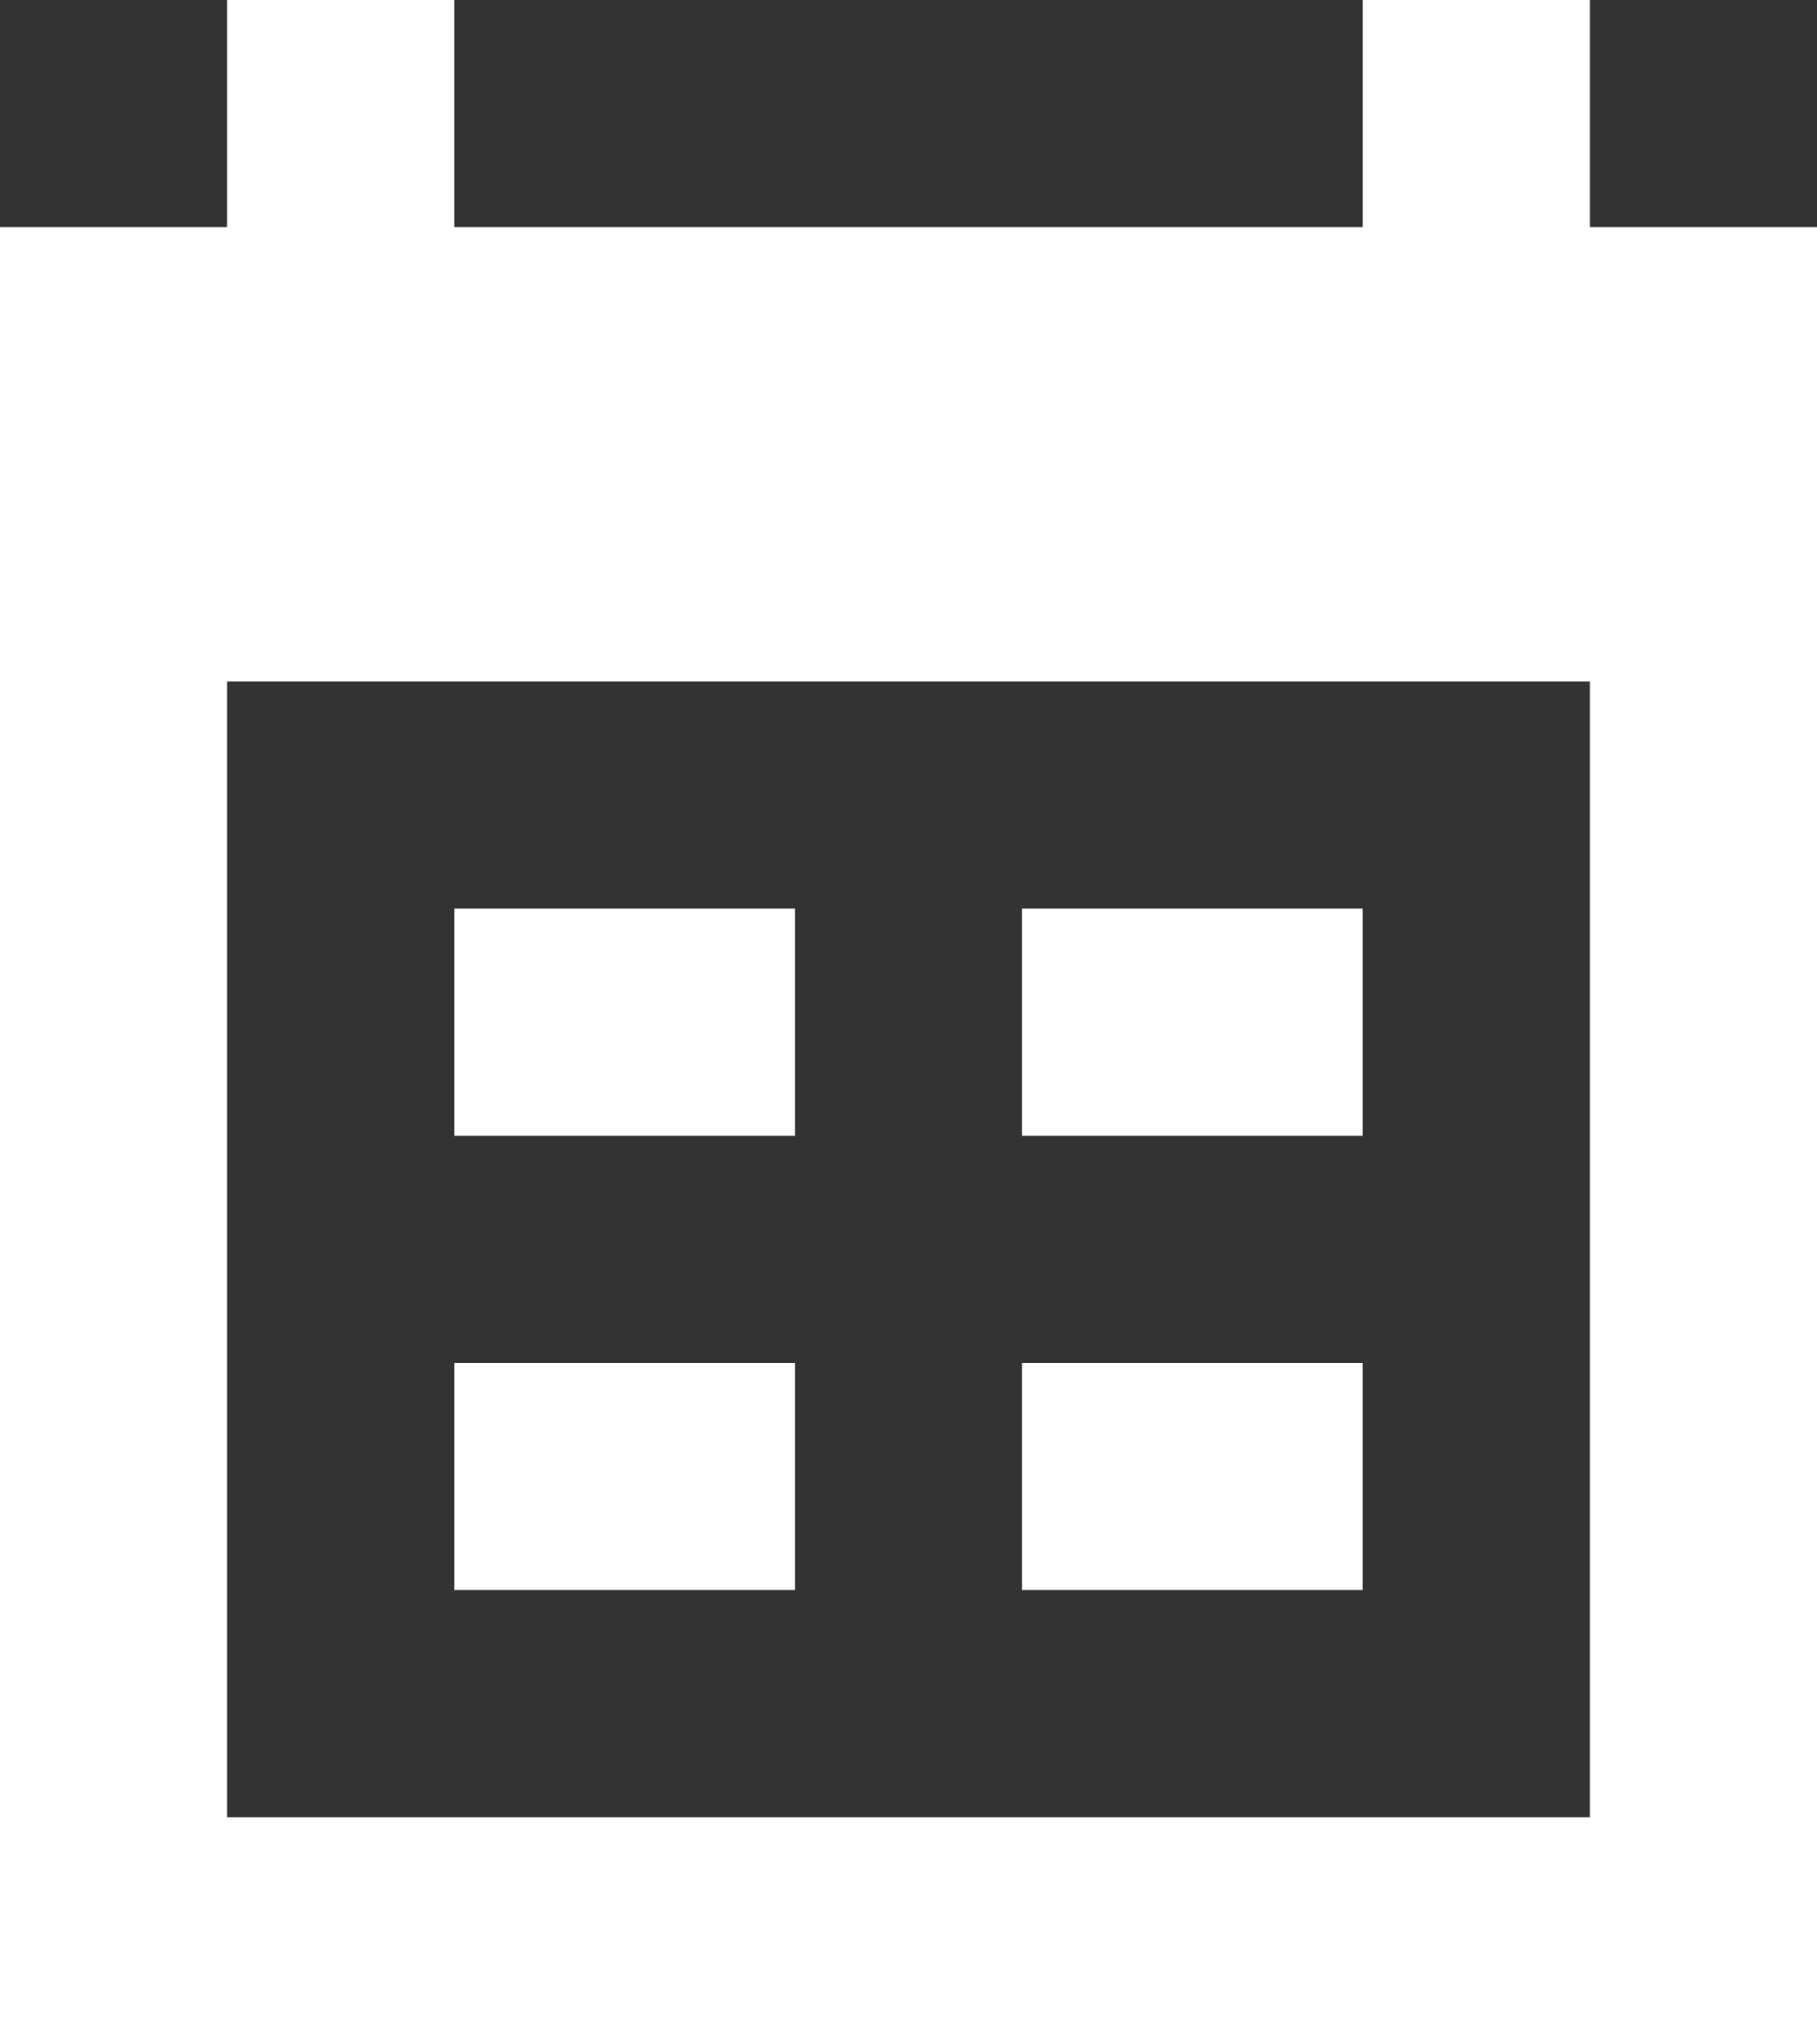
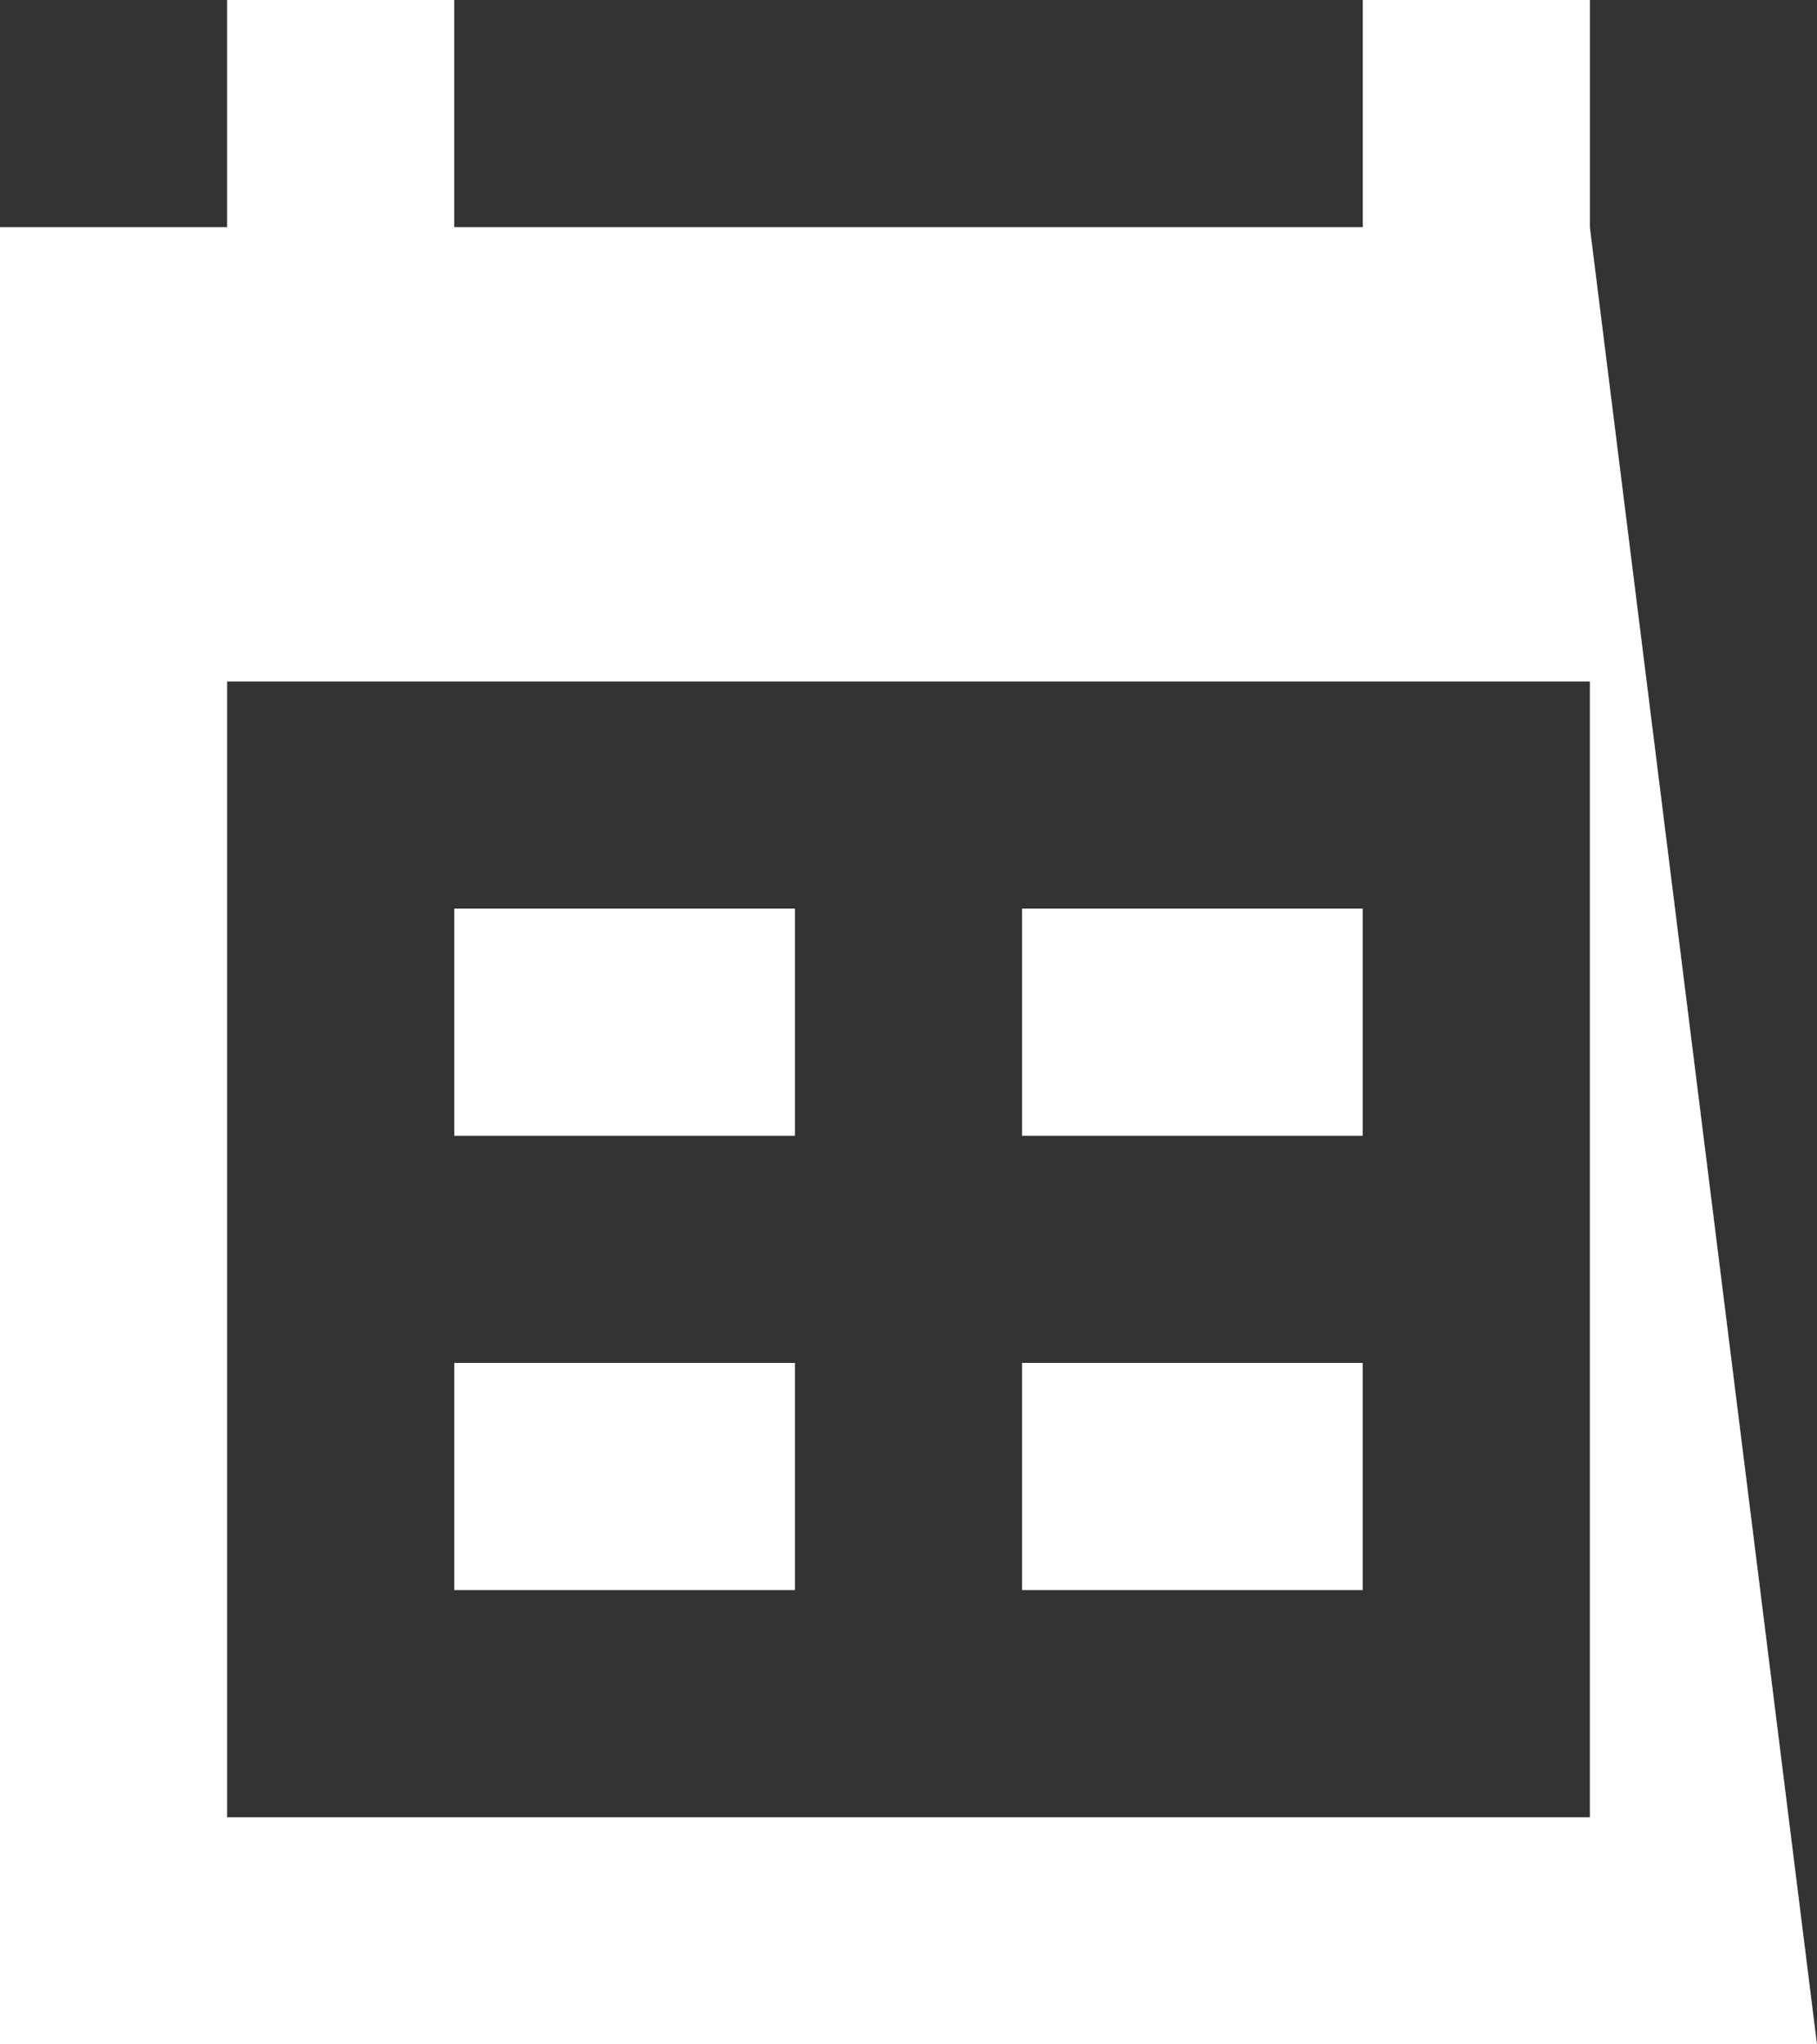
<svg xmlns="http://www.w3.org/2000/svg" width="16px" height="18px" viewBox="0 0 16 18" version="1.1">
  <rect x="0" y="0" width="16" height="18" fill="#333333" stroke="none" />
  <title>Calendar</title>
  <desc>Created with Sketch.</desc>
  <defs />
  <g id="calendar" stroke="none" stroke-width="1" fill="none" fill-rule="evenodd" transform="translate(-565, -433)">
-     <path d="M567,449 L579,449 L579,439 L567,439 L567,449 Z M579,435 L581,435 L581,451 L565,451 L565,435 L567,435 L567,433 L569,433 L569,435 L572,435 L574,435 L577,435 L577,433 L579,433 L579,435 Z M569,441 L569,443 L572,443 L572,441 L569,441 Z M574,441 L574,443 L577,443 L577,441 L574,441 Z M569,445 L569,447 L572,447 L572,445 L569,445 Z M574,445 L574,447 L577,447 L577,445 L574,445 Z" id="calendar" fill="#FFFFFF" />
+     <path d="M567,449 L579,449 L579,439 L567,439 L567,449 Z M579,435 L581,451 L565,451 L565,435 L567,435 L567,433 L569,433 L569,435 L572,435 L574,435 L577,435 L577,433 L579,433 L579,435 Z M569,441 L569,443 L572,443 L572,441 L569,441 Z M574,441 L574,443 L577,443 L577,441 L574,441 Z M569,445 L569,447 L572,447 L572,445 L569,445 Z M574,445 L574,447 L577,447 L577,445 L574,445 Z" id="calendar" fill="#FFFFFF" />
  </g>
</svg>